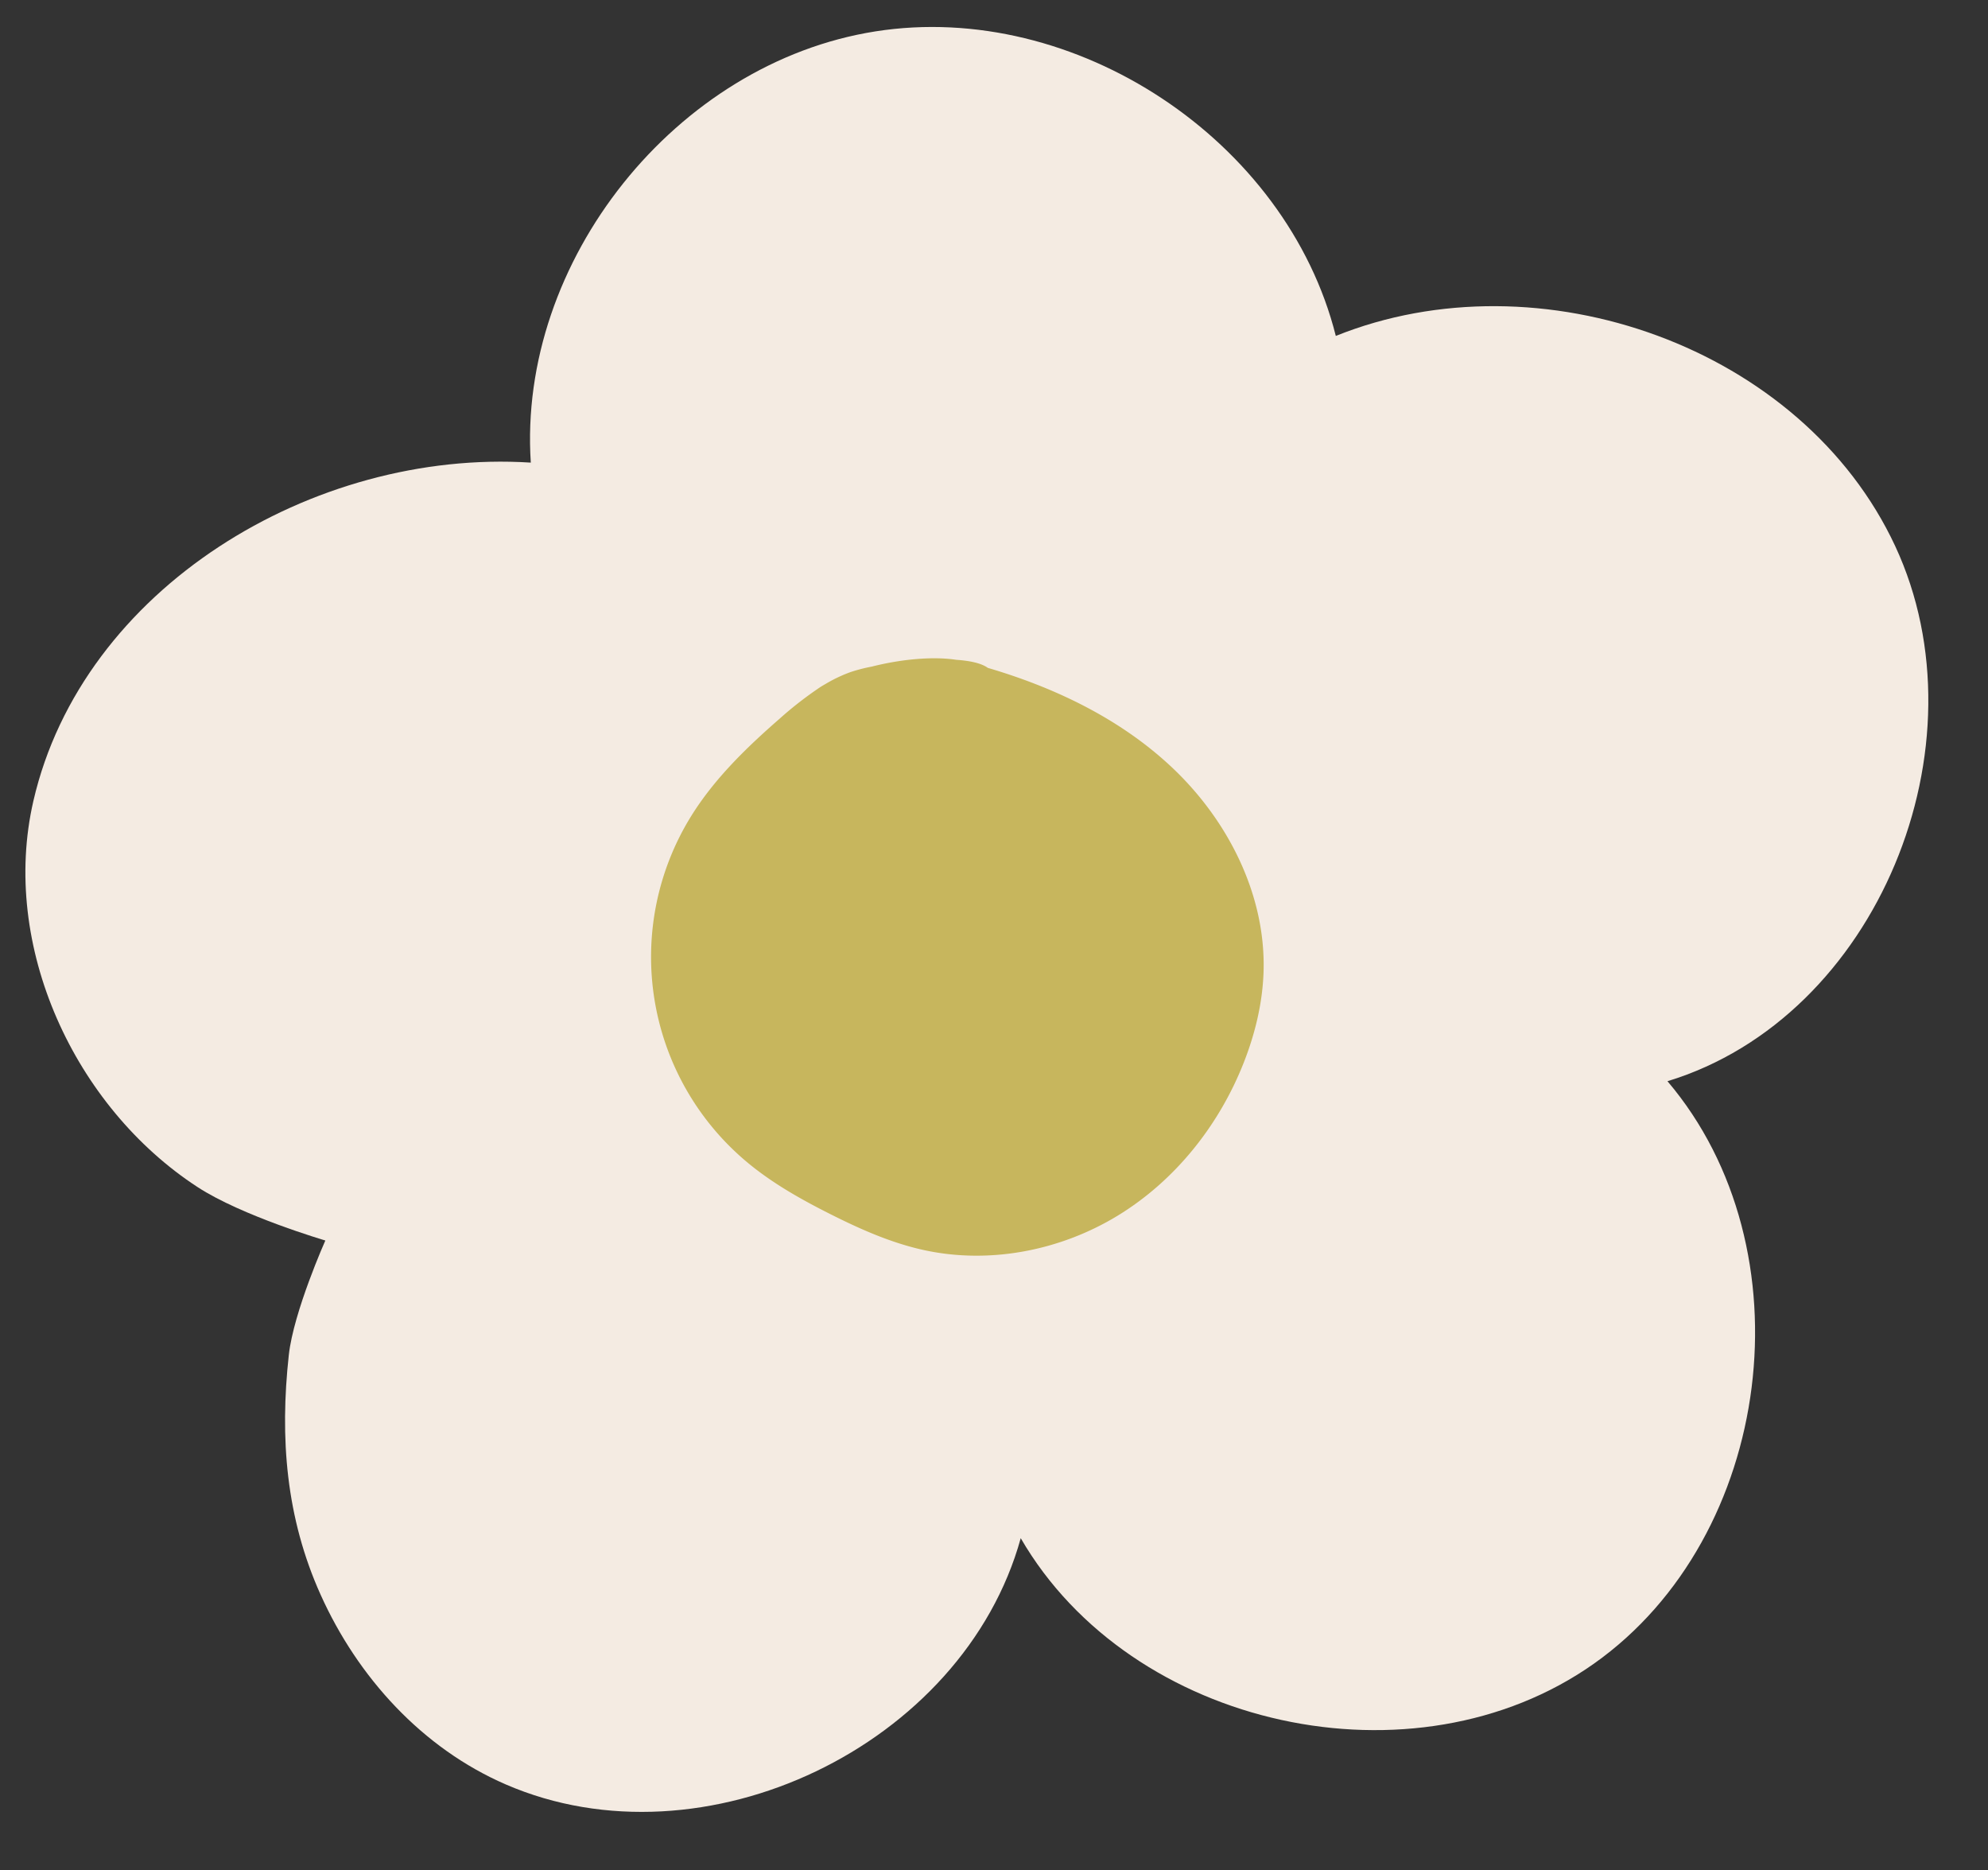
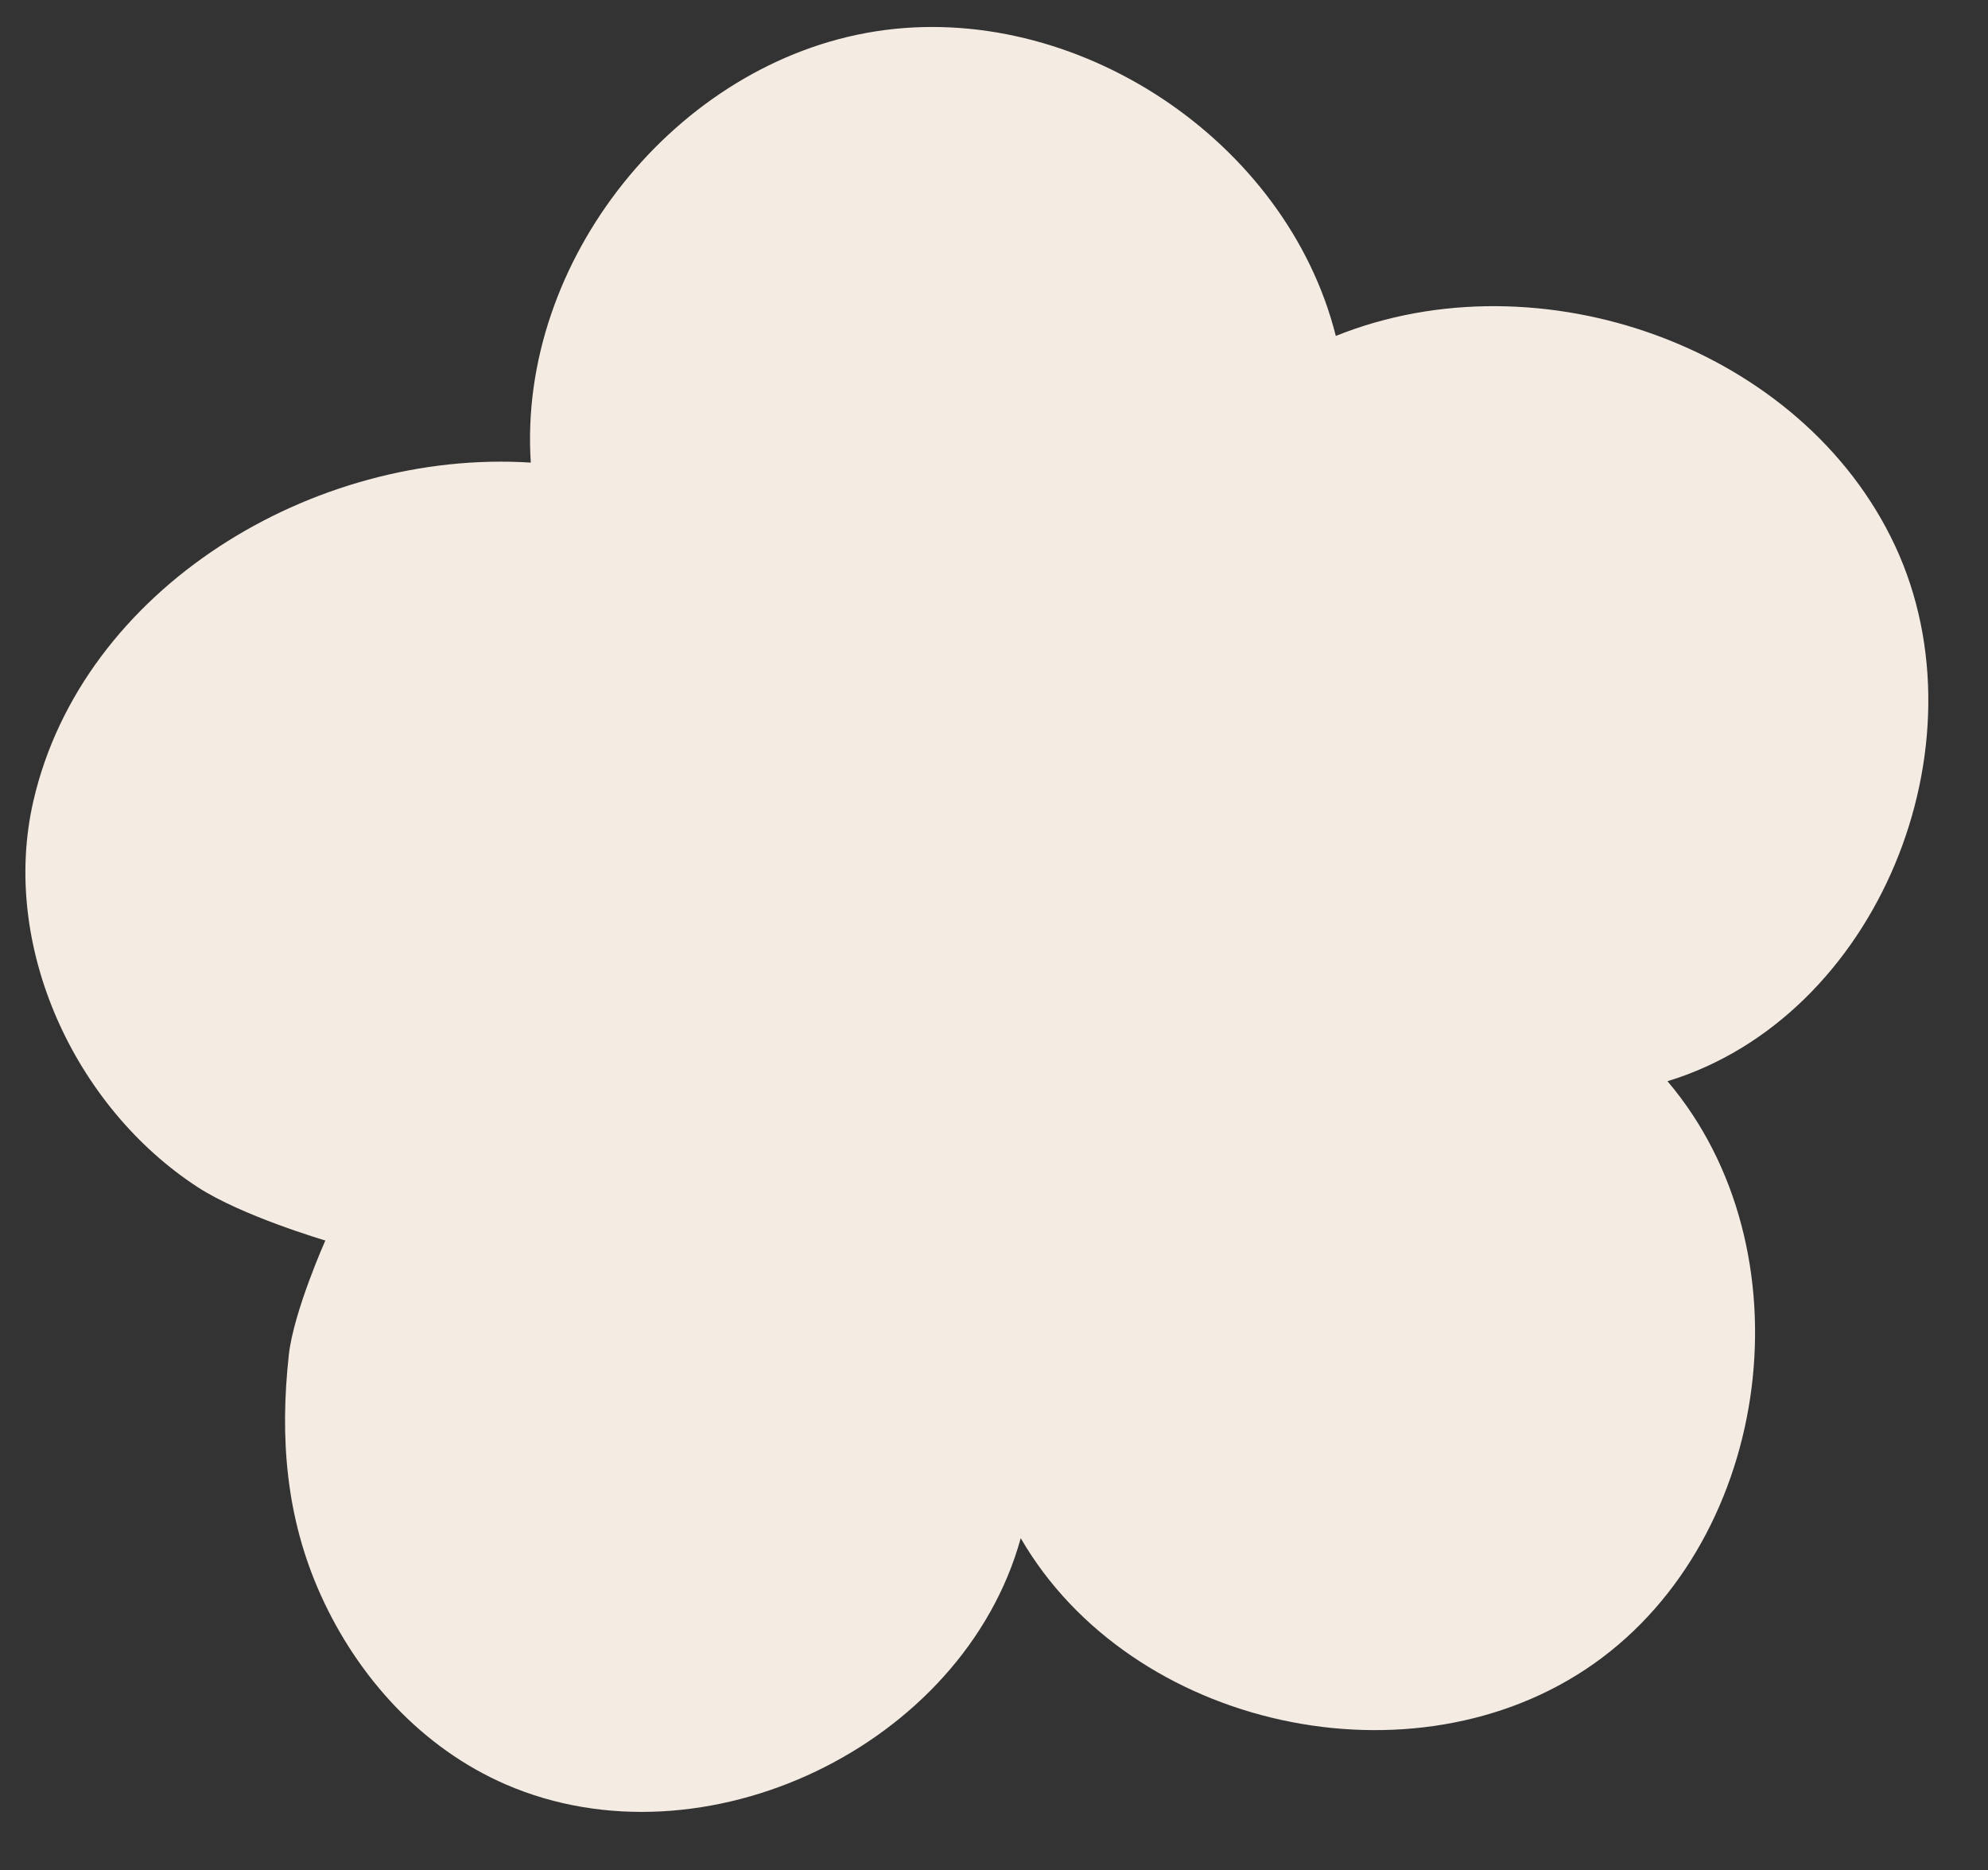
<svg xmlns="http://www.w3.org/2000/svg" fill="#000000" height="1185.3" preserveAspectRatio="xMidYMid meet" version="1" viewBox="-16.1 -17.1 1260.3 1185.3" width="1260.3" zoomAndPan="magnify">
  <rect x="-16.1" y="-17.1" width="1260.3" height="1185.3" fill="#333333" stroke="none" />
  <g data-name="Layer 2">
    <g data-name="Layer 1">
      <g id="change1_1">
        <path d="M304.62,1113.89C430,1168.18,594.56,1089.48,631,957.79c69.94,120.69,249.5,160,363.44,79.48S1131.37,774.42,1041,668.16c133.2-40.58,203.19-212.94,144.37-339.16S959.93,143.84,830.74,195.81C799.55,71.65,665.35-17.1,538.89,2.79S312,148.36,320.4,276.1c-138-8.82-284.3,79.69-315.34,214.45-21.17,91.95,26.12,193.86,104,244.65,28.2,18.4,81.09,33.92,81.09,33.92S170.05,814.18,167,841.6c-5.79,52.68-1.84,103.14,20.15,152C210.67,1045.9,251.56,1090.92,304.62,1113.89Z" fill="#f4ebe2" />
      </g>
      <g id="change2_1">
-         <path d="M772.49,656.1c7.17-18.3,11.83-37.69,12.45-57.32,1.54-49.22-23.05-97-59.13-130.49-32.36-30.07-73.18-49.61-115.69-62.1-4-2.95-11.3-4.52-20-5.11-14.86-2.3-35.25-.36-53.65,4.33a101.85,101.85,0,0,0-13.55,3.51,93.68,93.68,0,0,0-16.06,7.7c-1.8,1-3.49,2.08-5,3.16h0a231.27,231.27,0,0,0-23.61,18.53c-21,18.3-41.34,38-56.06,61.63a169.43,169.43,0,0,0,35.55,219.73c15.83,13.17,33.91,23.34,52.3,32.6,19,9.57,38.62,18.32,59.41,22.88,41.72,9.16,86.66.41,123.12-21.84S756.92,695.87,772.49,656.1Z" fill="#c7b65d" />
-       </g>
+         </g>
    </g>
  </g>
</svg>